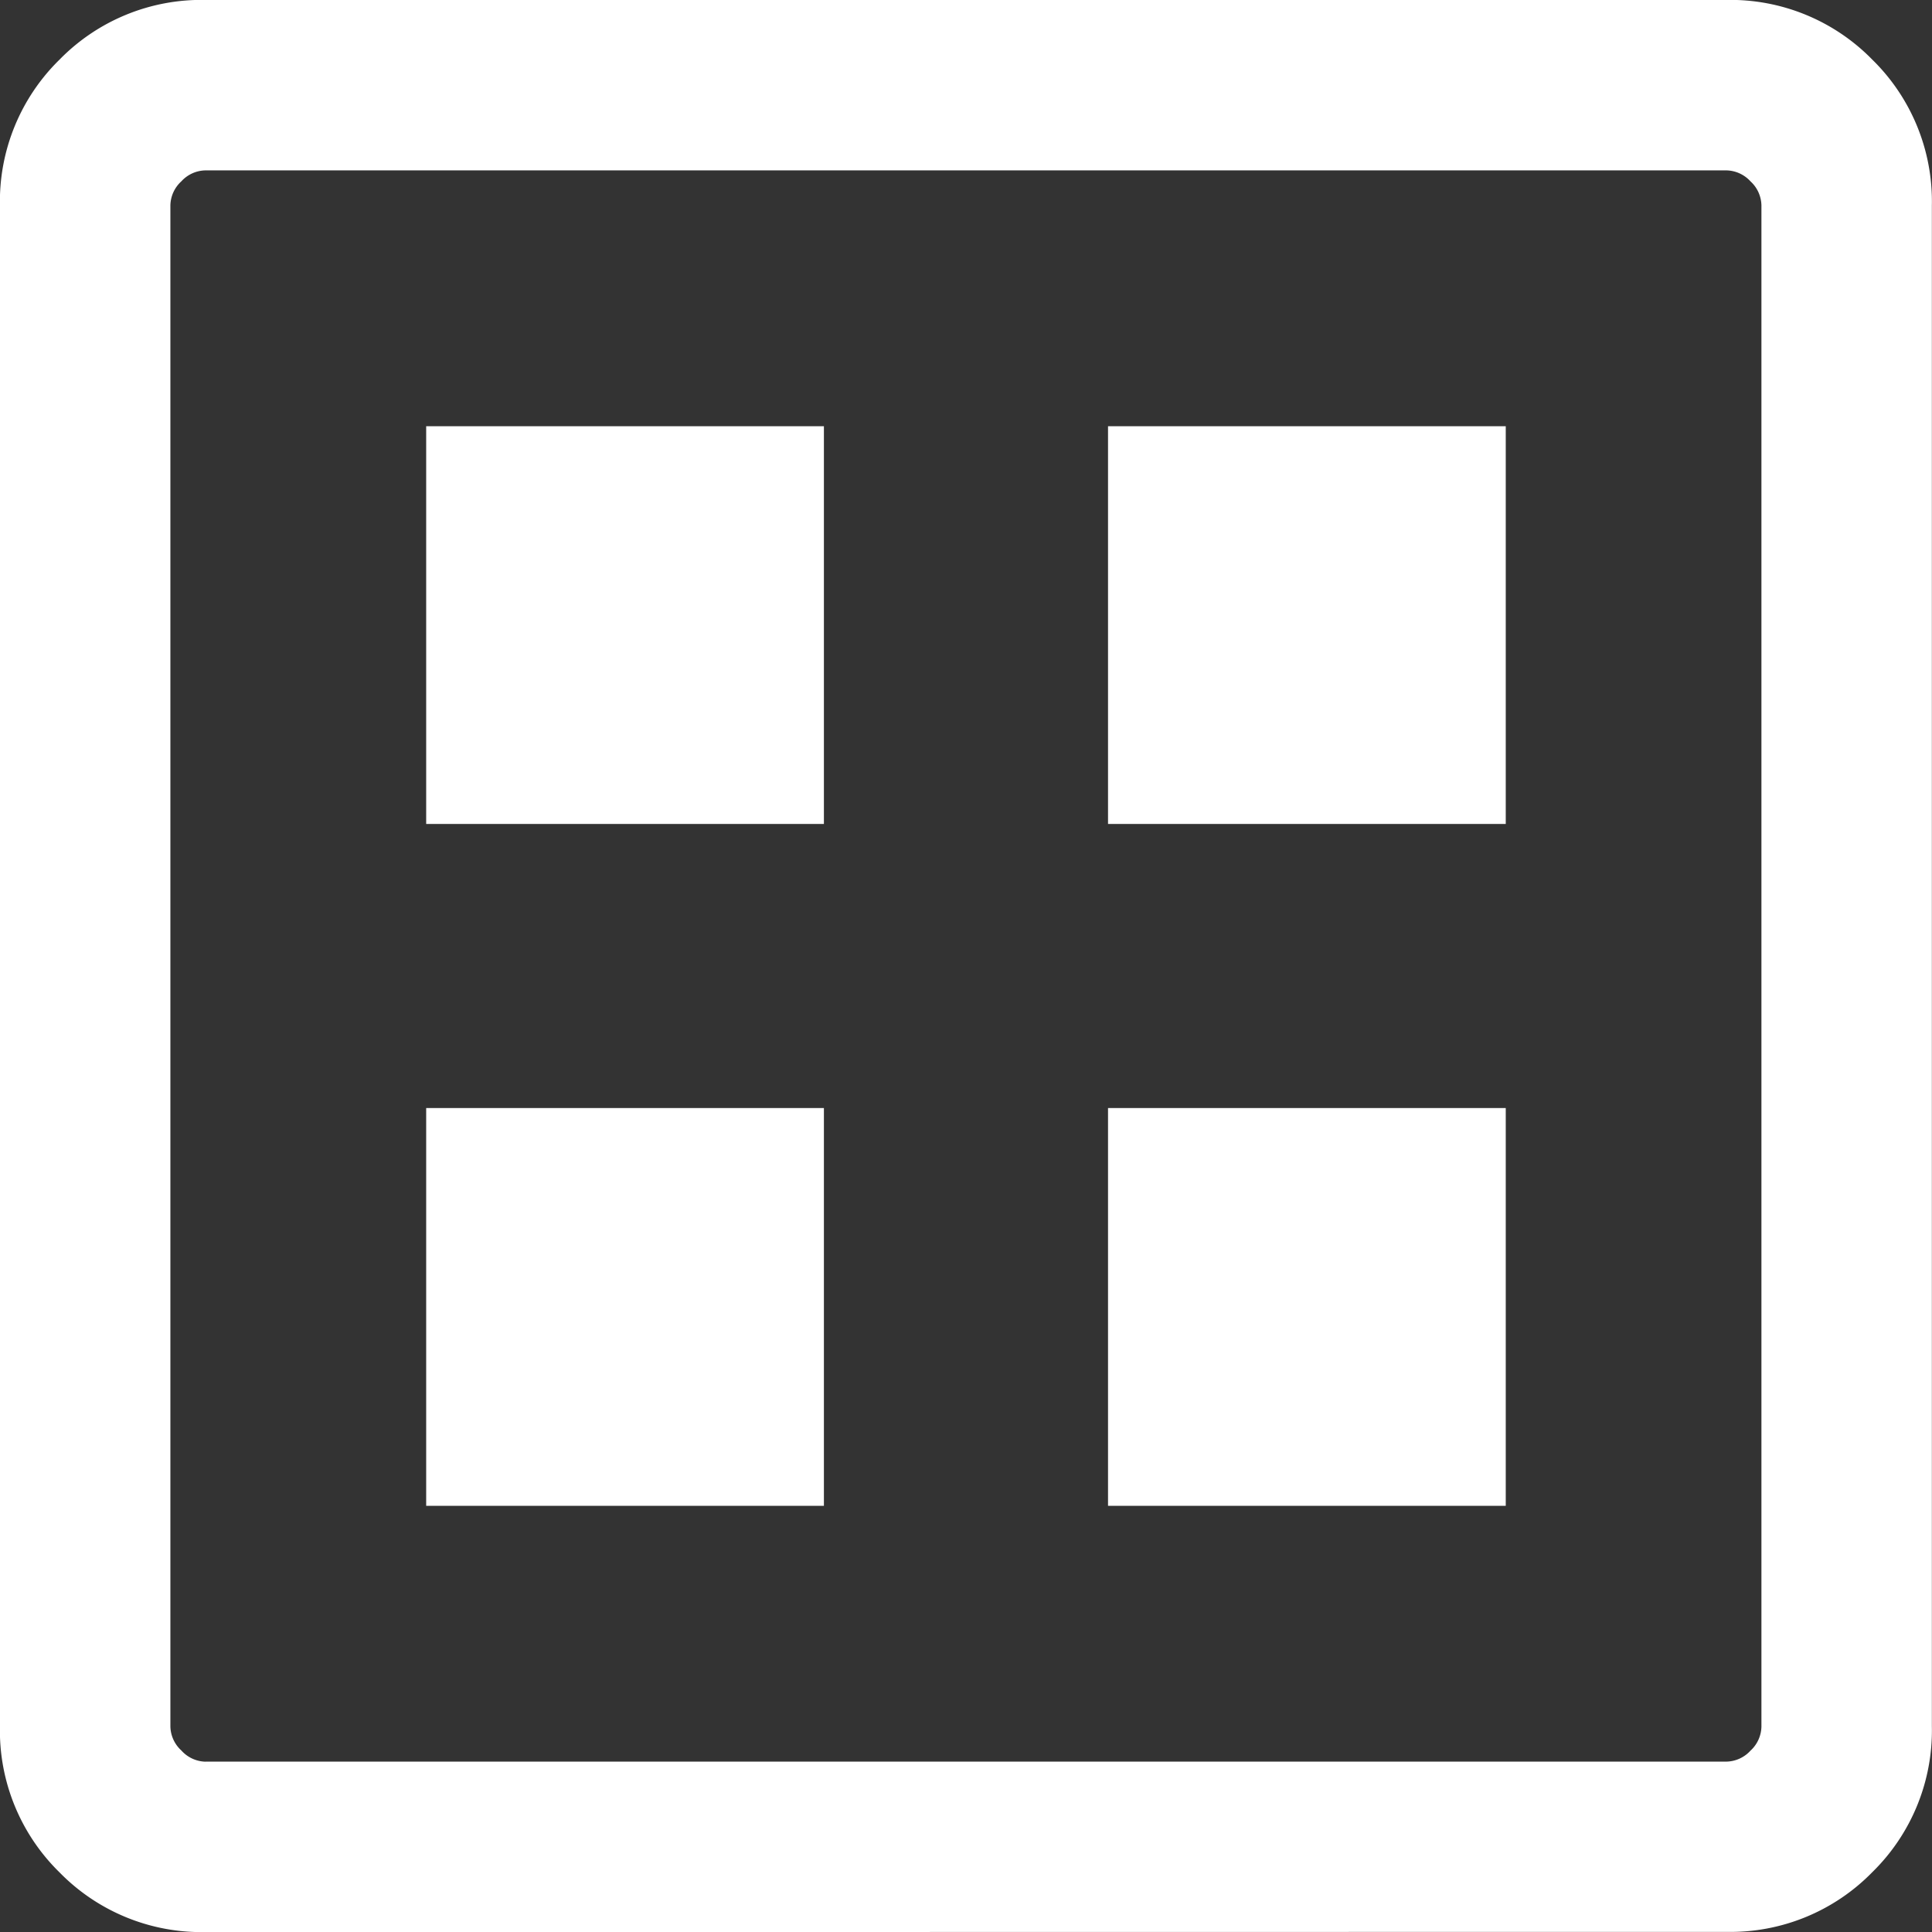
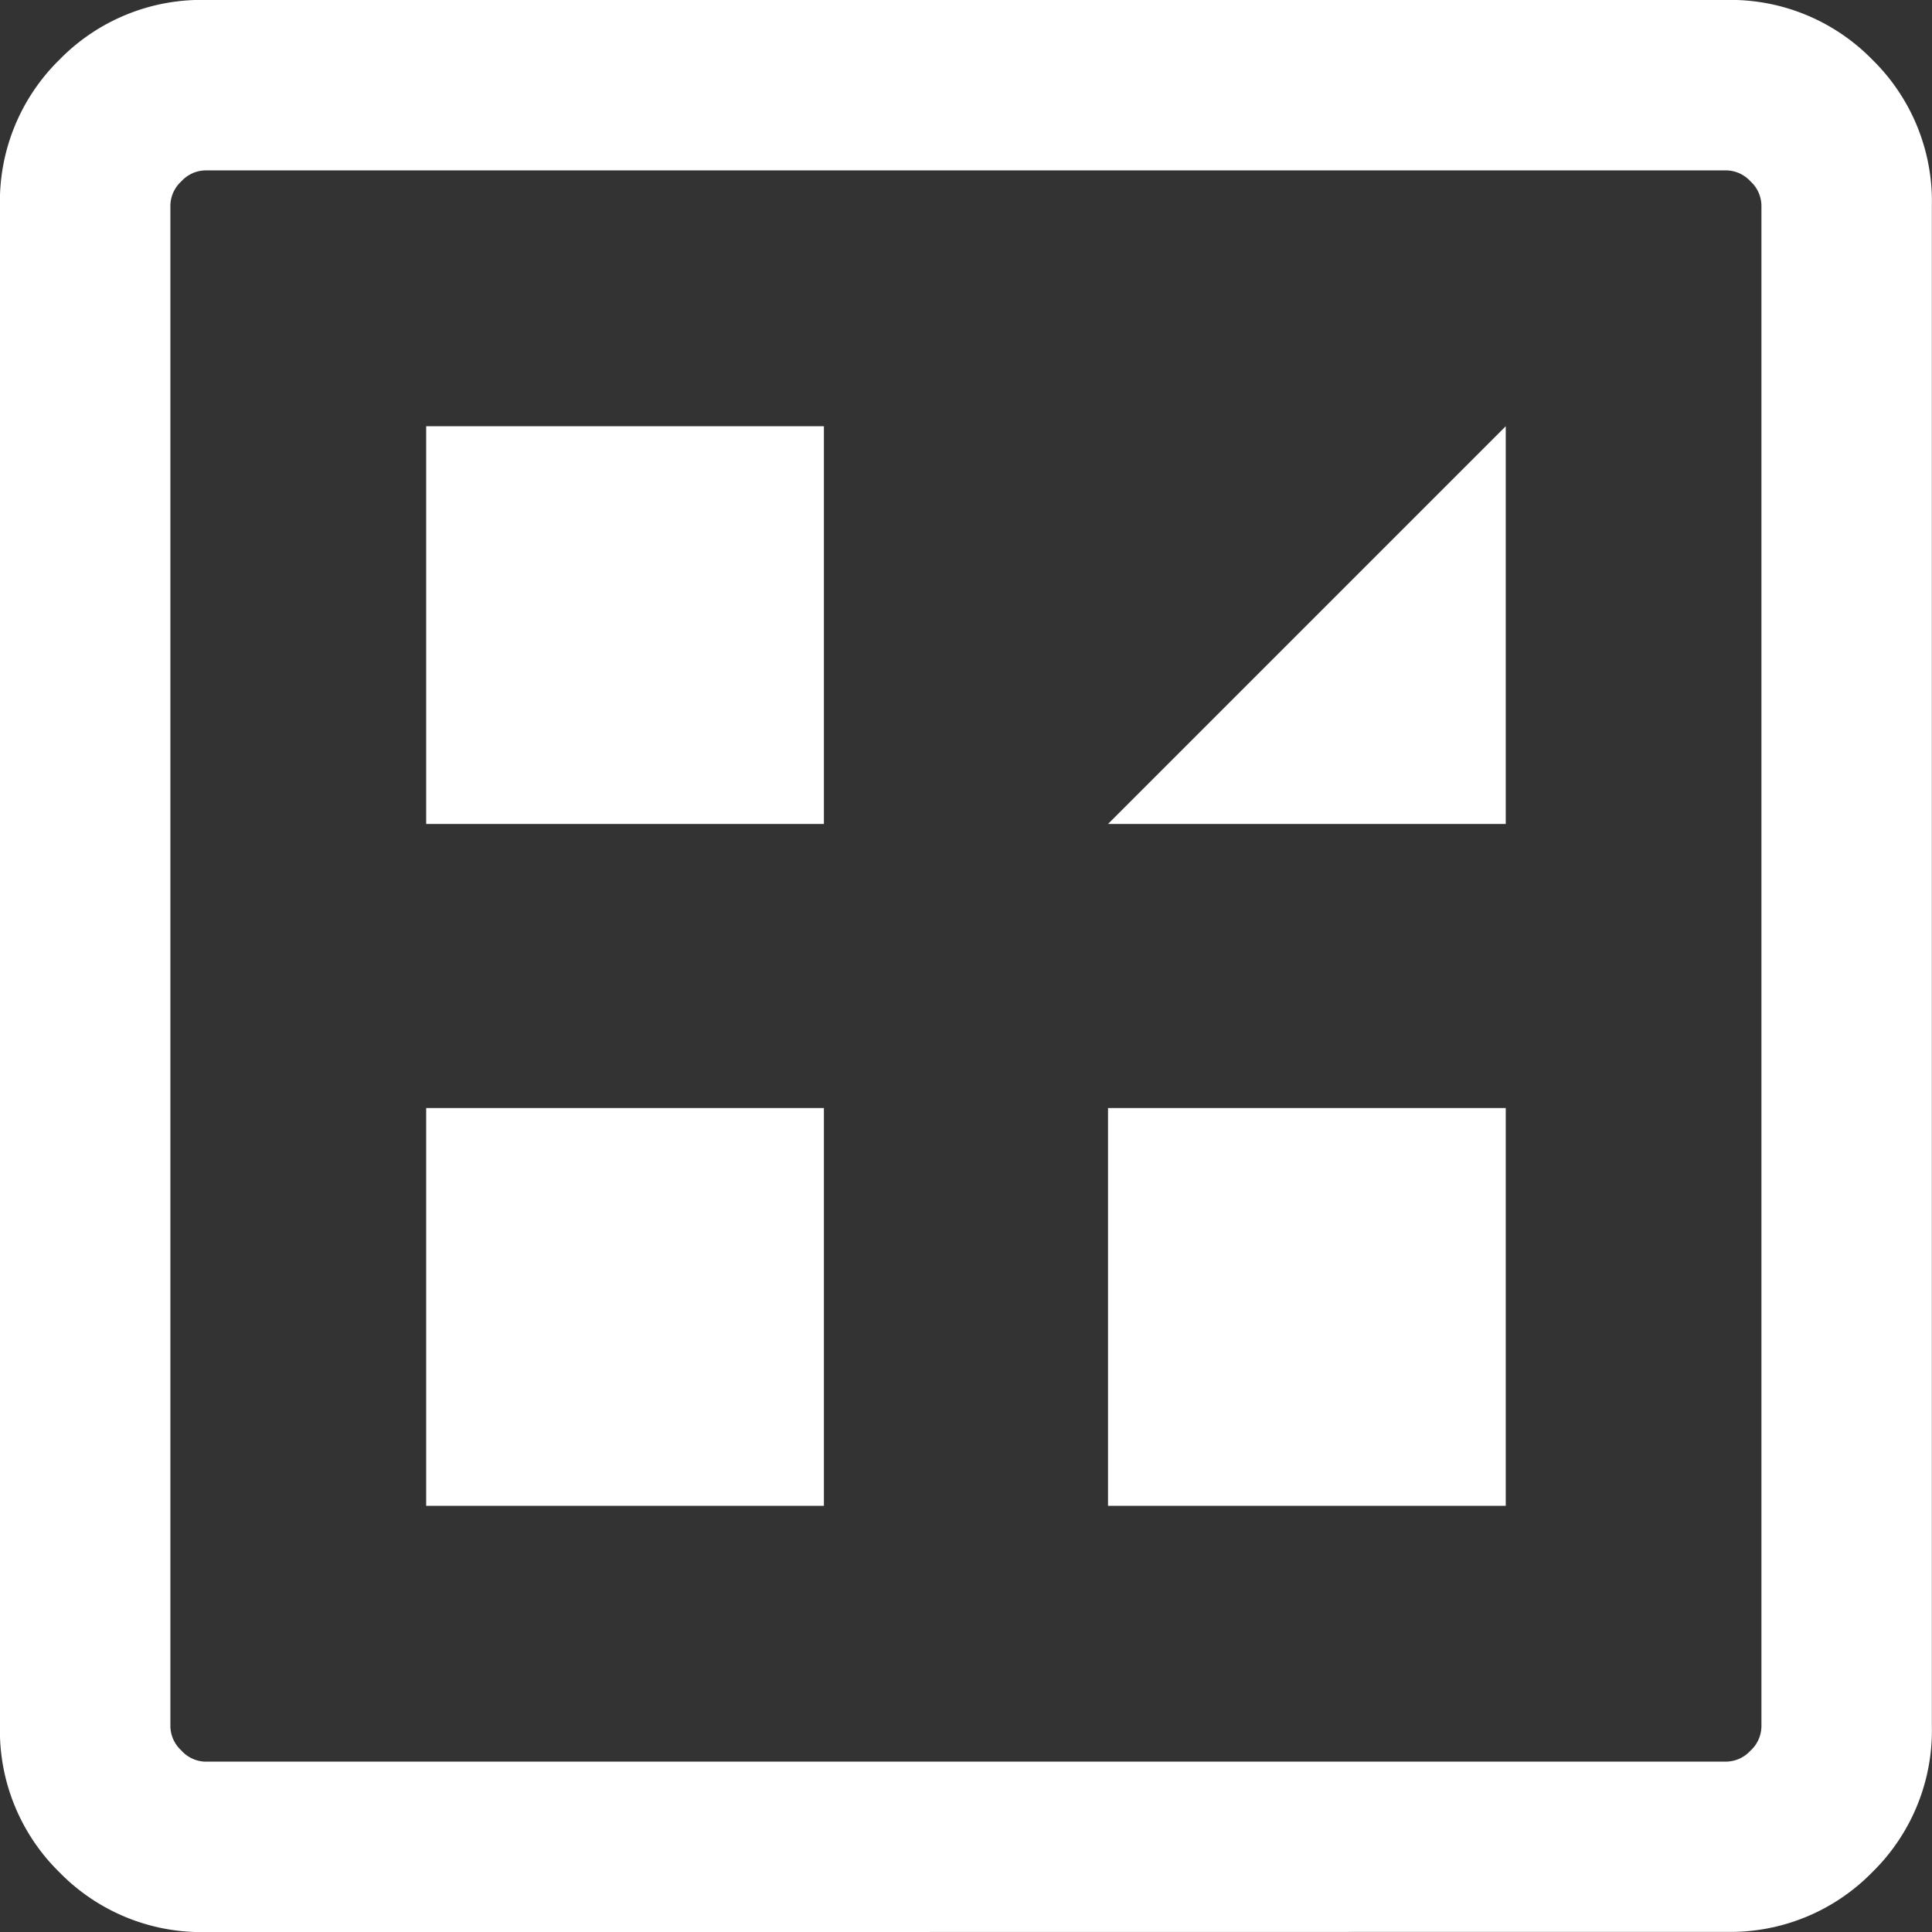
<svg xmlns="http://www.w3.org/2000/svg" width="31.035" height="31.035" viewBox="0 0 31.035 31.035">
  <rect x="0" y="0" width="31.035" height="31.035" fill="#333333" stroke="none" />
-   <path id="dataset_FILL0_wght300_GRAD0_opsz24" d="M146.847-795.81h6.389V-802.2h-6.389Zm10.953,0h6.389V-802.2H157.8Zm-10.953-10.953h6.389v-6.389h-6.389v6.389Zm10.953,0h6.389v-6.389H157.8Zm-14.5,17.8a3.186,3.186,0,0,1-2.342-.958,3.186,3.186,0,0,1-.958-2.342V-816.7a3.186,3.186,0,0,1,.958-2.342A3.186,3.186,0,0,1,143.3-820h24.434a3.186,3.186,0,0,1,2.342.958,3.186,3.186,0,0,1,.958,2.342v24.434a3.186,3.186,0,0,1-.958,2.342,3.186,3.186,0,0,1-2.342.958Zm0-2.738h24.434a.537.537,0,0,0,.386-.176.537.537,0,0,0,.176-.386V-816.7a.537.537,0,0,0-.176-.386.537.537,0,0,0-.386-.176H143.3a.537.537,0,0,0-.386.176.537.537,0,0,0-.176.386v24.434a.537.537,0,0,0,.176.386A.537.537,0,0,0,143.3-791.7Zm-.562-25.558v0Z" transform="translate(-140.001 819.999)" fill="#fff" />
+   <path id="dataset_FILL0_wght300_GRAD0_opsz24" d="M146.847-795.81h6.389V-802.2h-6.389Zm10.953,0h6.389V-802.2H157.8Zm-10.953-10.953h6.389v-6.389h-6.389v6.389Zm10.953,0h6.389v-6.389Zm-14.5,17.8a3.186,3.186,0,0,1-2.342-.958,3.186,3.186,0,0,1-.958-2.342V-816.7a3.186,3.186,0,0,1,.958-2.342A3.186,3.186,0,0,1,143.3-820h24.434a3.186,3.186,0,0,1,2.342.958,3.186,3.186,0,0,1,.958,2.342v24.434a3.186,3.186,0,0,1-.958,2.342,3.186,3.186,0,0,1-2.342.958Zm0-2.738h24.434a.537.537,0,0,0,.386-.176.537.537,0,0,0,.176-.386V-816.7a.537.537,0,0,0-.176-.386.537.537,0,0,0-.386-.176H143.3a.537.537,0,0,0-.386.176.537.537,0,0,0-.176.386v24.434a.537.537,0,0,0,.176.386A.537.537,0,0,0,143.3-791.7Zm-.562-25.558v0Z" transform="translate(-140.001 819.999)" fill="#fff" />
</svg>